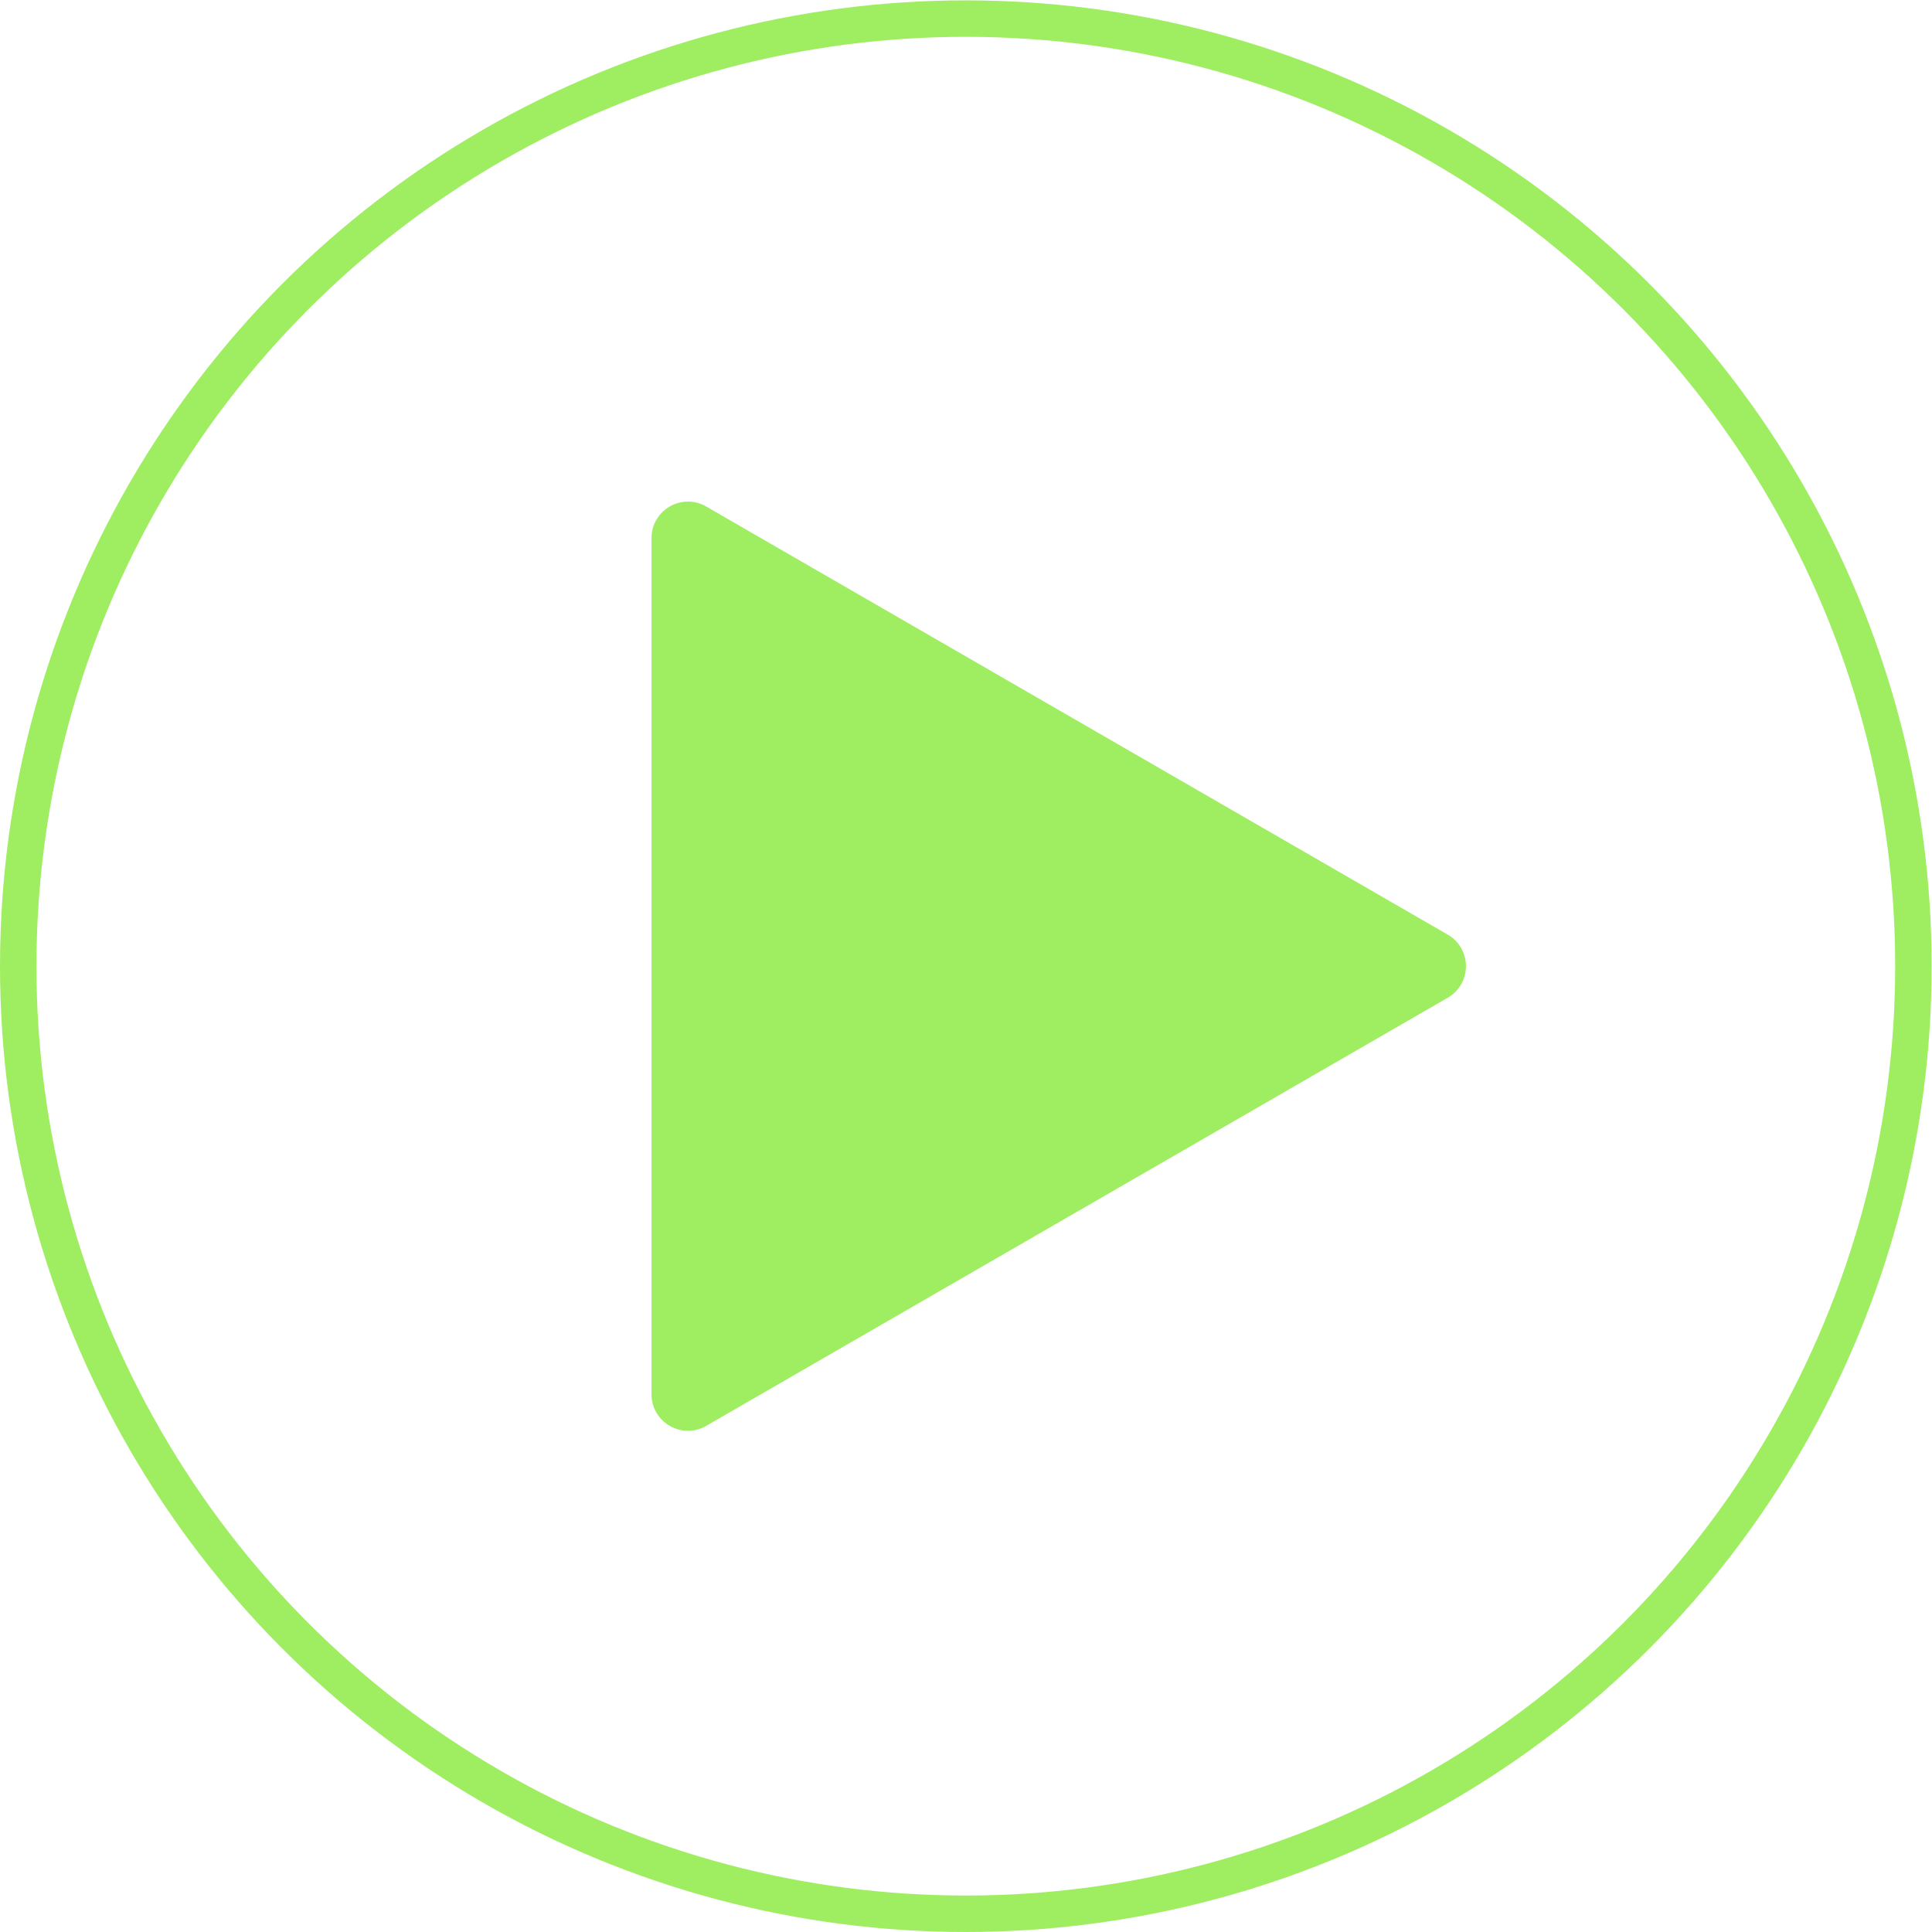
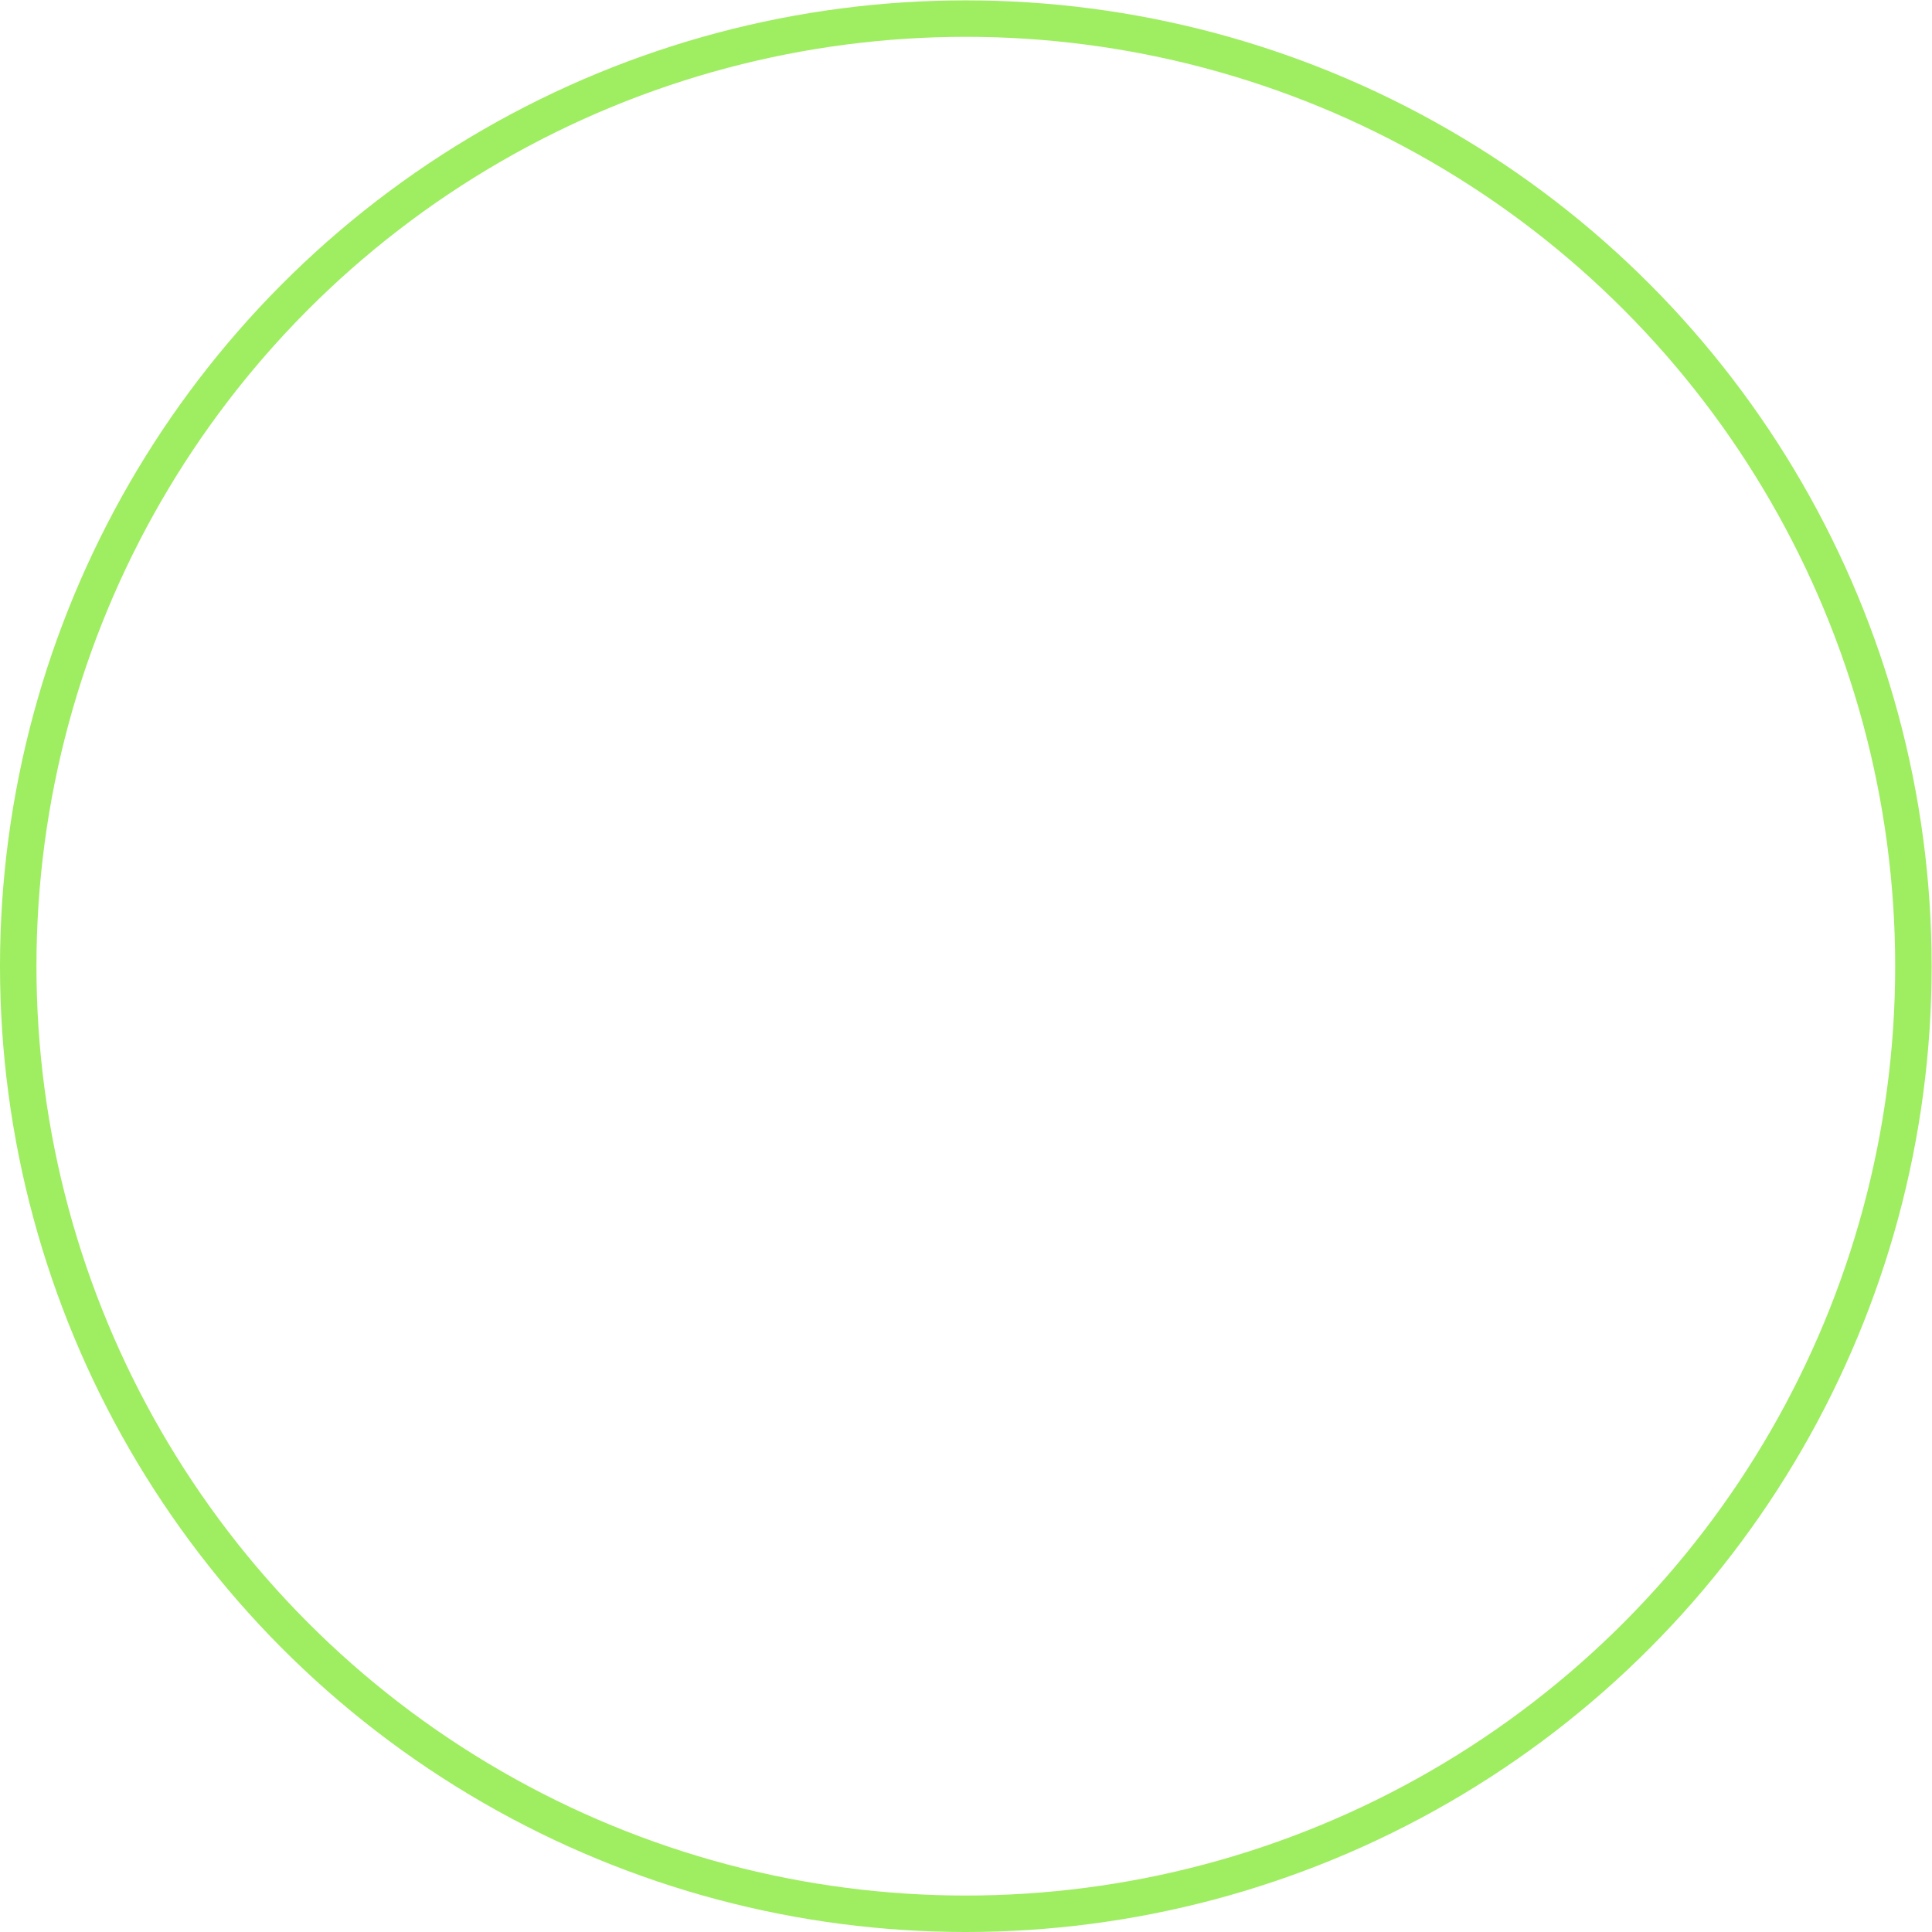
<svg xmlns="http://www.w3.org/2000/svg" width="53" height="53" viewBox="0 0 53 53" fill="none">
  <circle cx="26.495" cy="26.505" r="25.995" stroke="#9FED61" />
-   <path d="M39.714 25.639C40.381 26.024 40.381 26.986 39.714 27.371L19.373 39.115C18.707 39.5 17.873 39.019 17.873 38.249L17.873 14.761C17.873 13.991 18.707 13.51 19.373 13.895L39.714 25.639Z" fill="#9FED61" />
</svg>